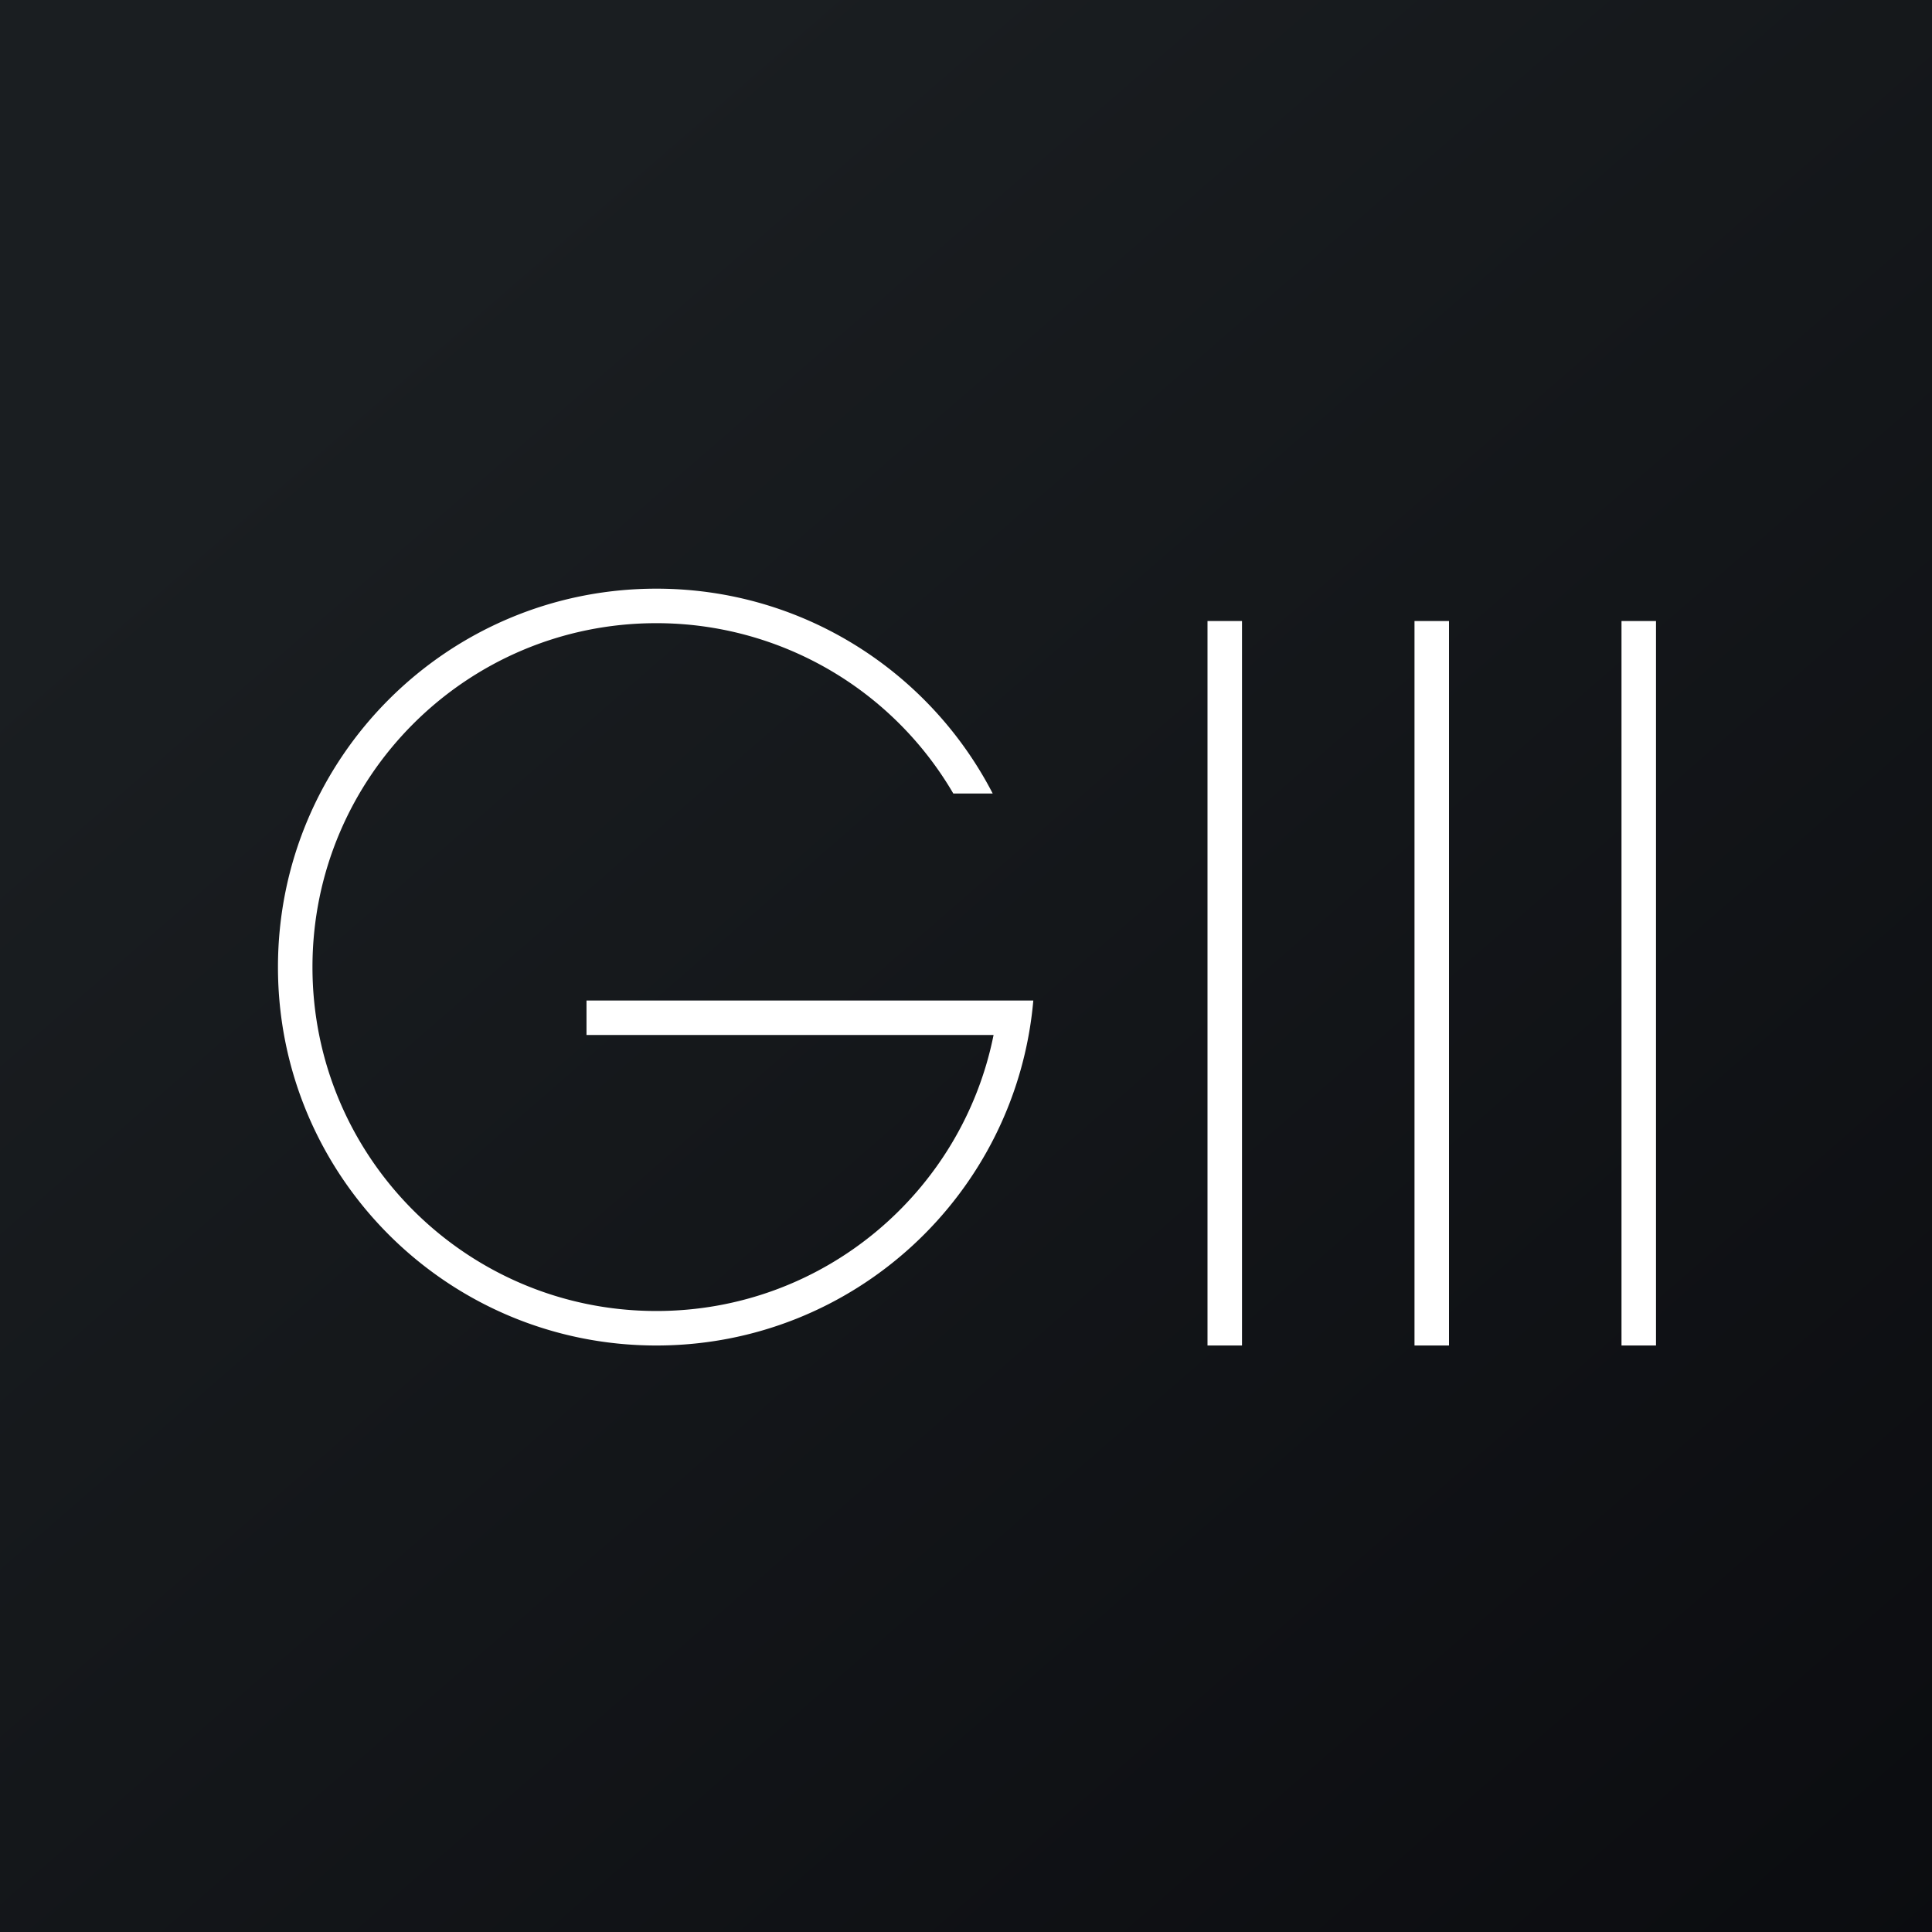
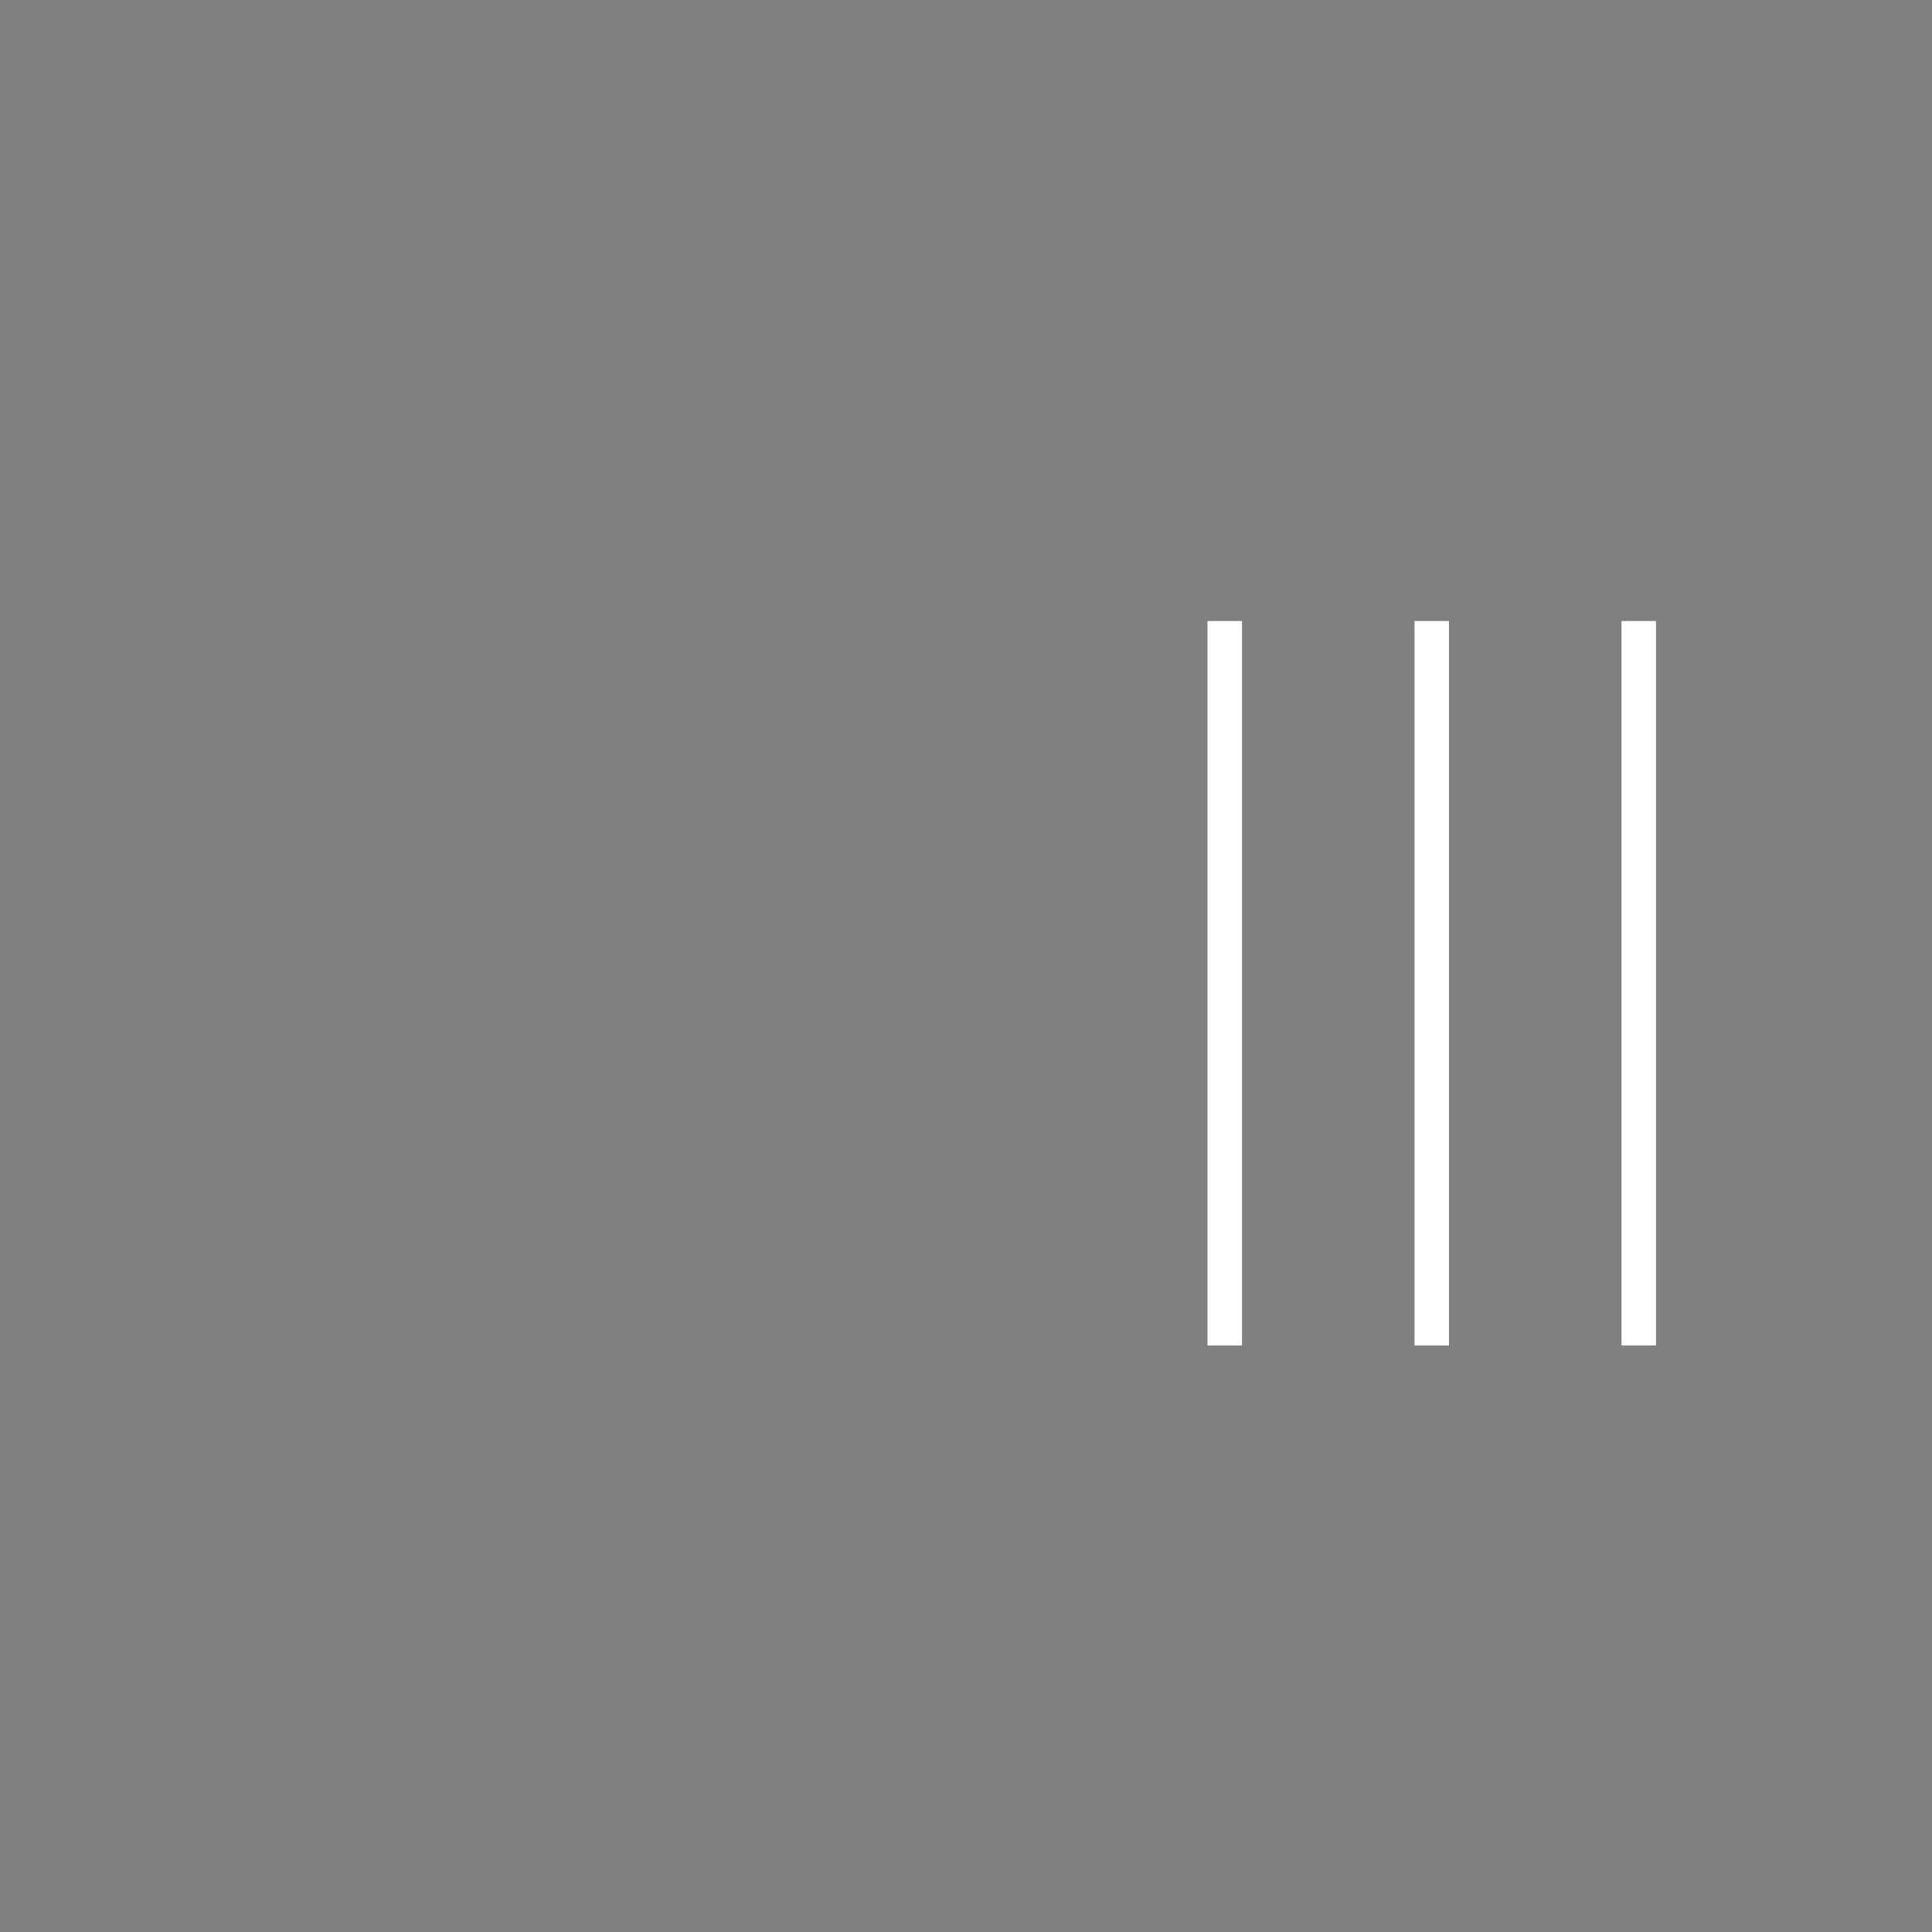
<svg xmlns="http://www.w3.org/2000/svg" width="56" height="56">
  <rect width="100%" height="100%" fill="#808080" stroke="none" />
-   <path fill="url(#paint0_linear)" d="M0 0h56v56H0z" />
  <path d="M35 39V18h1v21h-1zm6 0V18h1v21h-1zm6 0V18h1v21h-1z" fill="#fff" />
-   <path d="M19.025 38c4.832 0 8.86-3.437 9.774-8H17v-1h12.951c-.49 5.604-5.195 10-10.926 10-6.058 0-10.968-4.91-10.968-10.968s4.91-10.969 10.968-10.969c4.244 0 7.925 2.41 9.749 5.937h-1.142a9.964 9.964 0 00-8.607-4.937c-5.505 0-9.968 4.463-9.968 9.969 0 5.505 4.463 9.968 9.968 9.968z" fill="#fff" />
  <defs>
    <linearGradient id="paint0_linear" x1="10.418" y1="9.712" x2="68.147" y2="76.017" gradientUnits="userSpaceOnUse">
      <stop stop-color="#1A1E21" />
      <stop offset="1" stop-color="#06060A" />
    </linearGradient>
  </defs>
</svg>